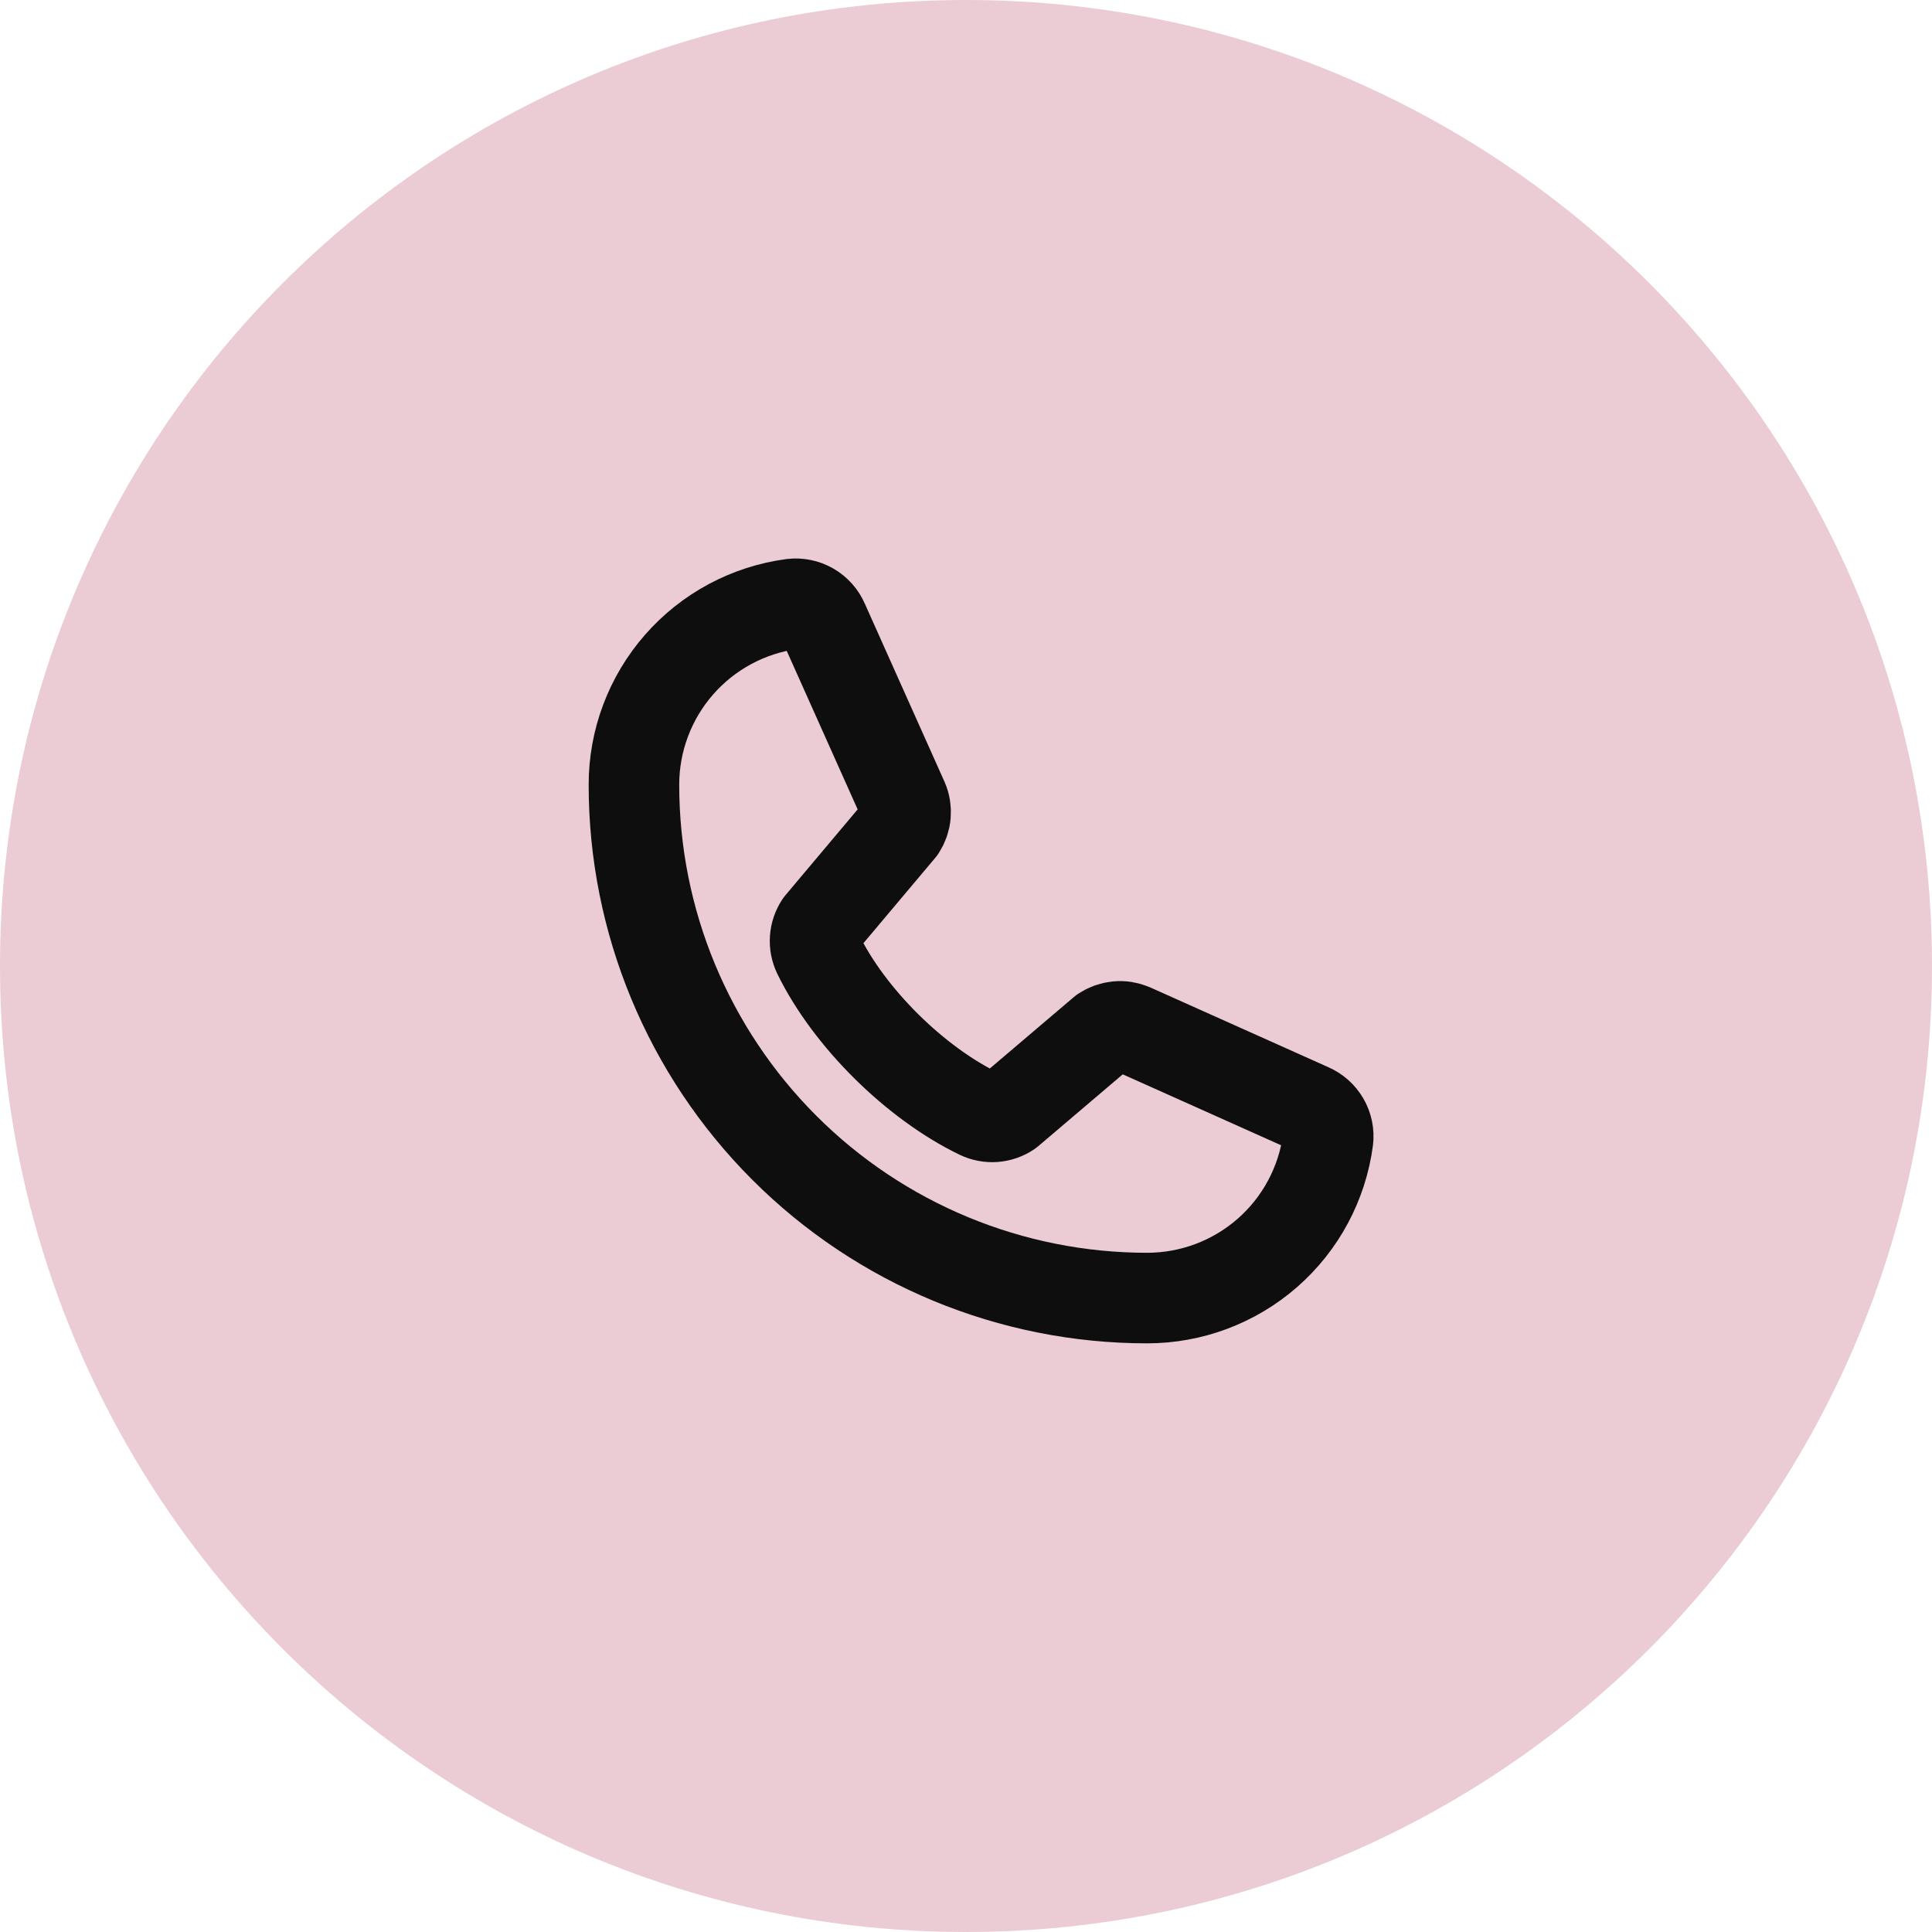
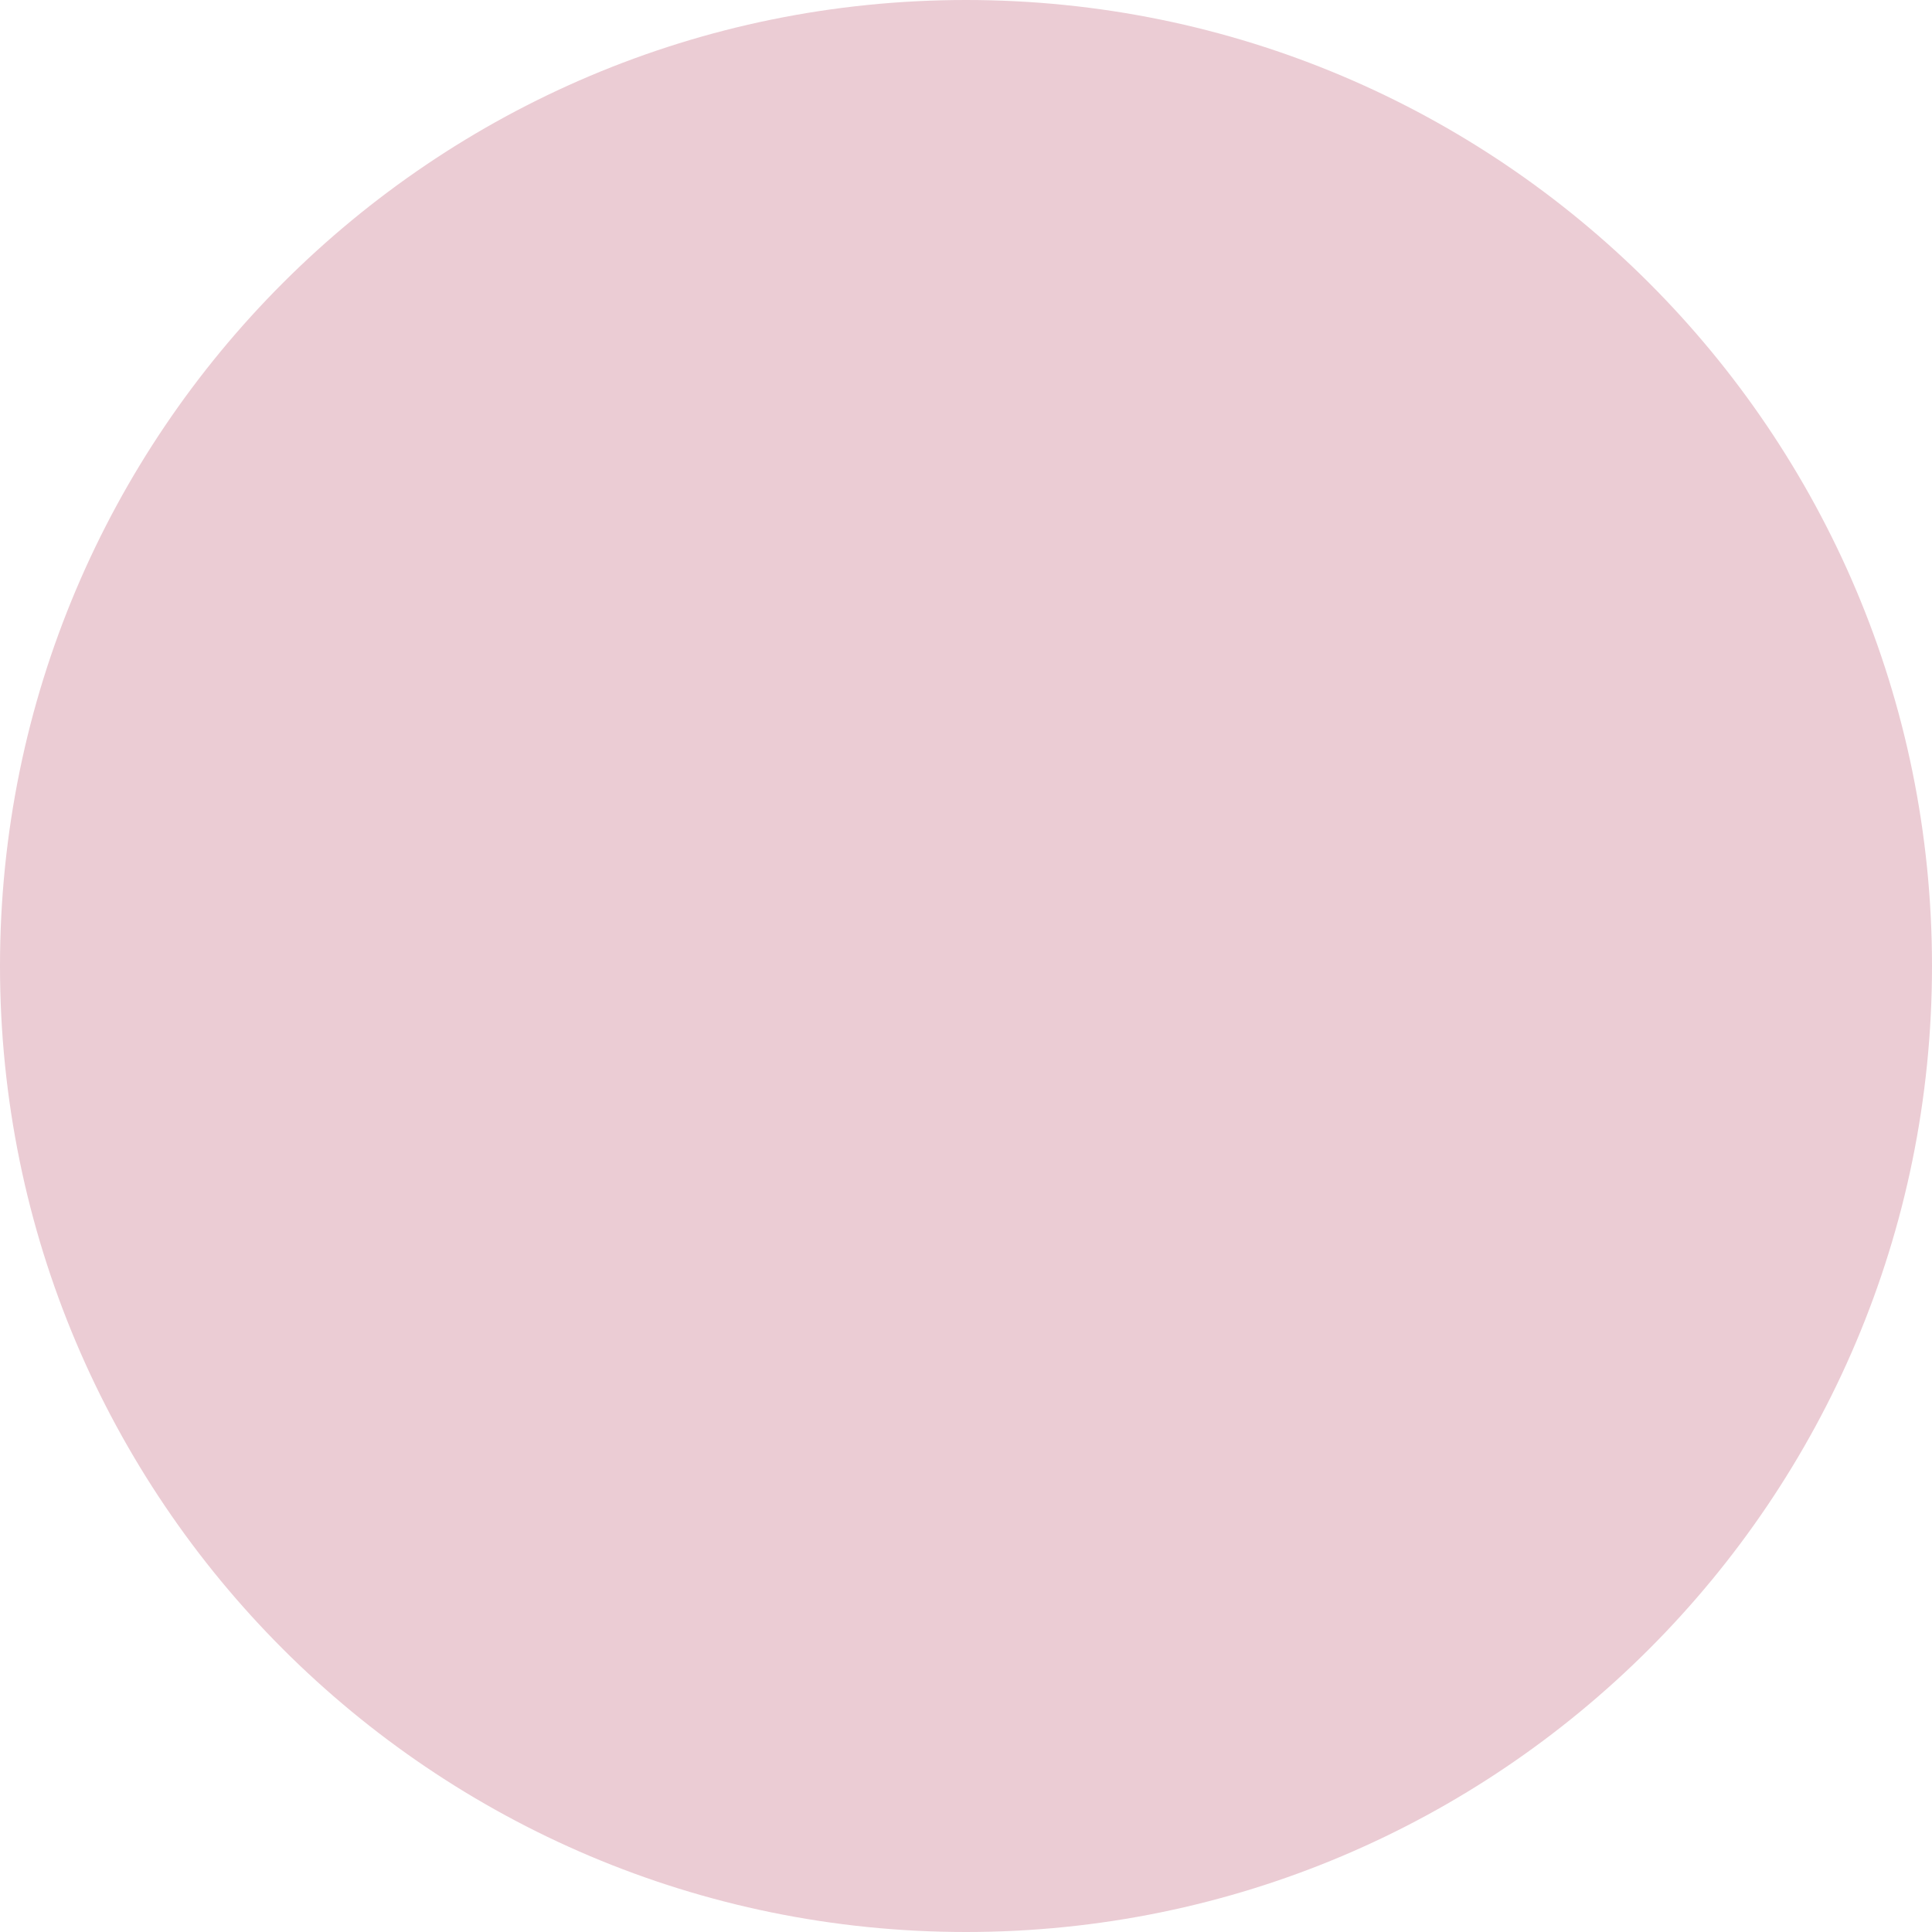
<svg xmlns="http://www.w3.org/2000/svg" width="32" height="32" viewBox="0 0 32 32" fill="none">
  <path d="M0 16C0 7.163 7.163 0 16 0C24.837 0 32 7.163 32 16C32 24.837 24.837 32 16 32C7.163 32 0 24.837 0 16Z" fill="#EBCCD4" />
-   <path d="M18.274 17.084C18.344 17.038 18.423 17.01 18.506 17.002C18.589 16.994 18.672 17.008 18.749 17.041L21.696 18.361C21.796 18.404 21.878 18.477 21.933 18.571C21.987 18.664 22.009 18.773 21.996 18.88C21.899 19.606 21.542 20.271 20.991 20.753C20.439 21.235 19.732 21.5 19 21.5C16.746 21.5 14.584 20.605 12.99 19.01C11.396 17.416 10.5 15.254 10.5 13C10.499 12.268 10.765 11.56 11.247 11.009C11.729 10.458 12.394 10.101 13.12 10.004C13.227 9.991 13.336 10.013 13.429 10.067C13.523 10.121 13.596 10.204 13.639 10.304L14.959 13.254C14.992 13.329 15.005 13.412 14.998 13.494C14.991 13.576 14.963 13.655 14.918 13.724L13.582 15.312C13.535 15.384 13.507 15.466 13.501 15.552C13.495 15.638 13.512 15.723 13.549 15.801C14.066 16.859 15.159 17.939 16.221 18.451C16.298 18.488 16.384 18.504 16.47 18.498C16.556 18.491 16.639 18.462 16.71 18.414L18.274 17.084Z" stroke="#0E0E0E" stroke-width="1.5" stroke-linecap="round" stroke-linejoin="round" />
</svg>